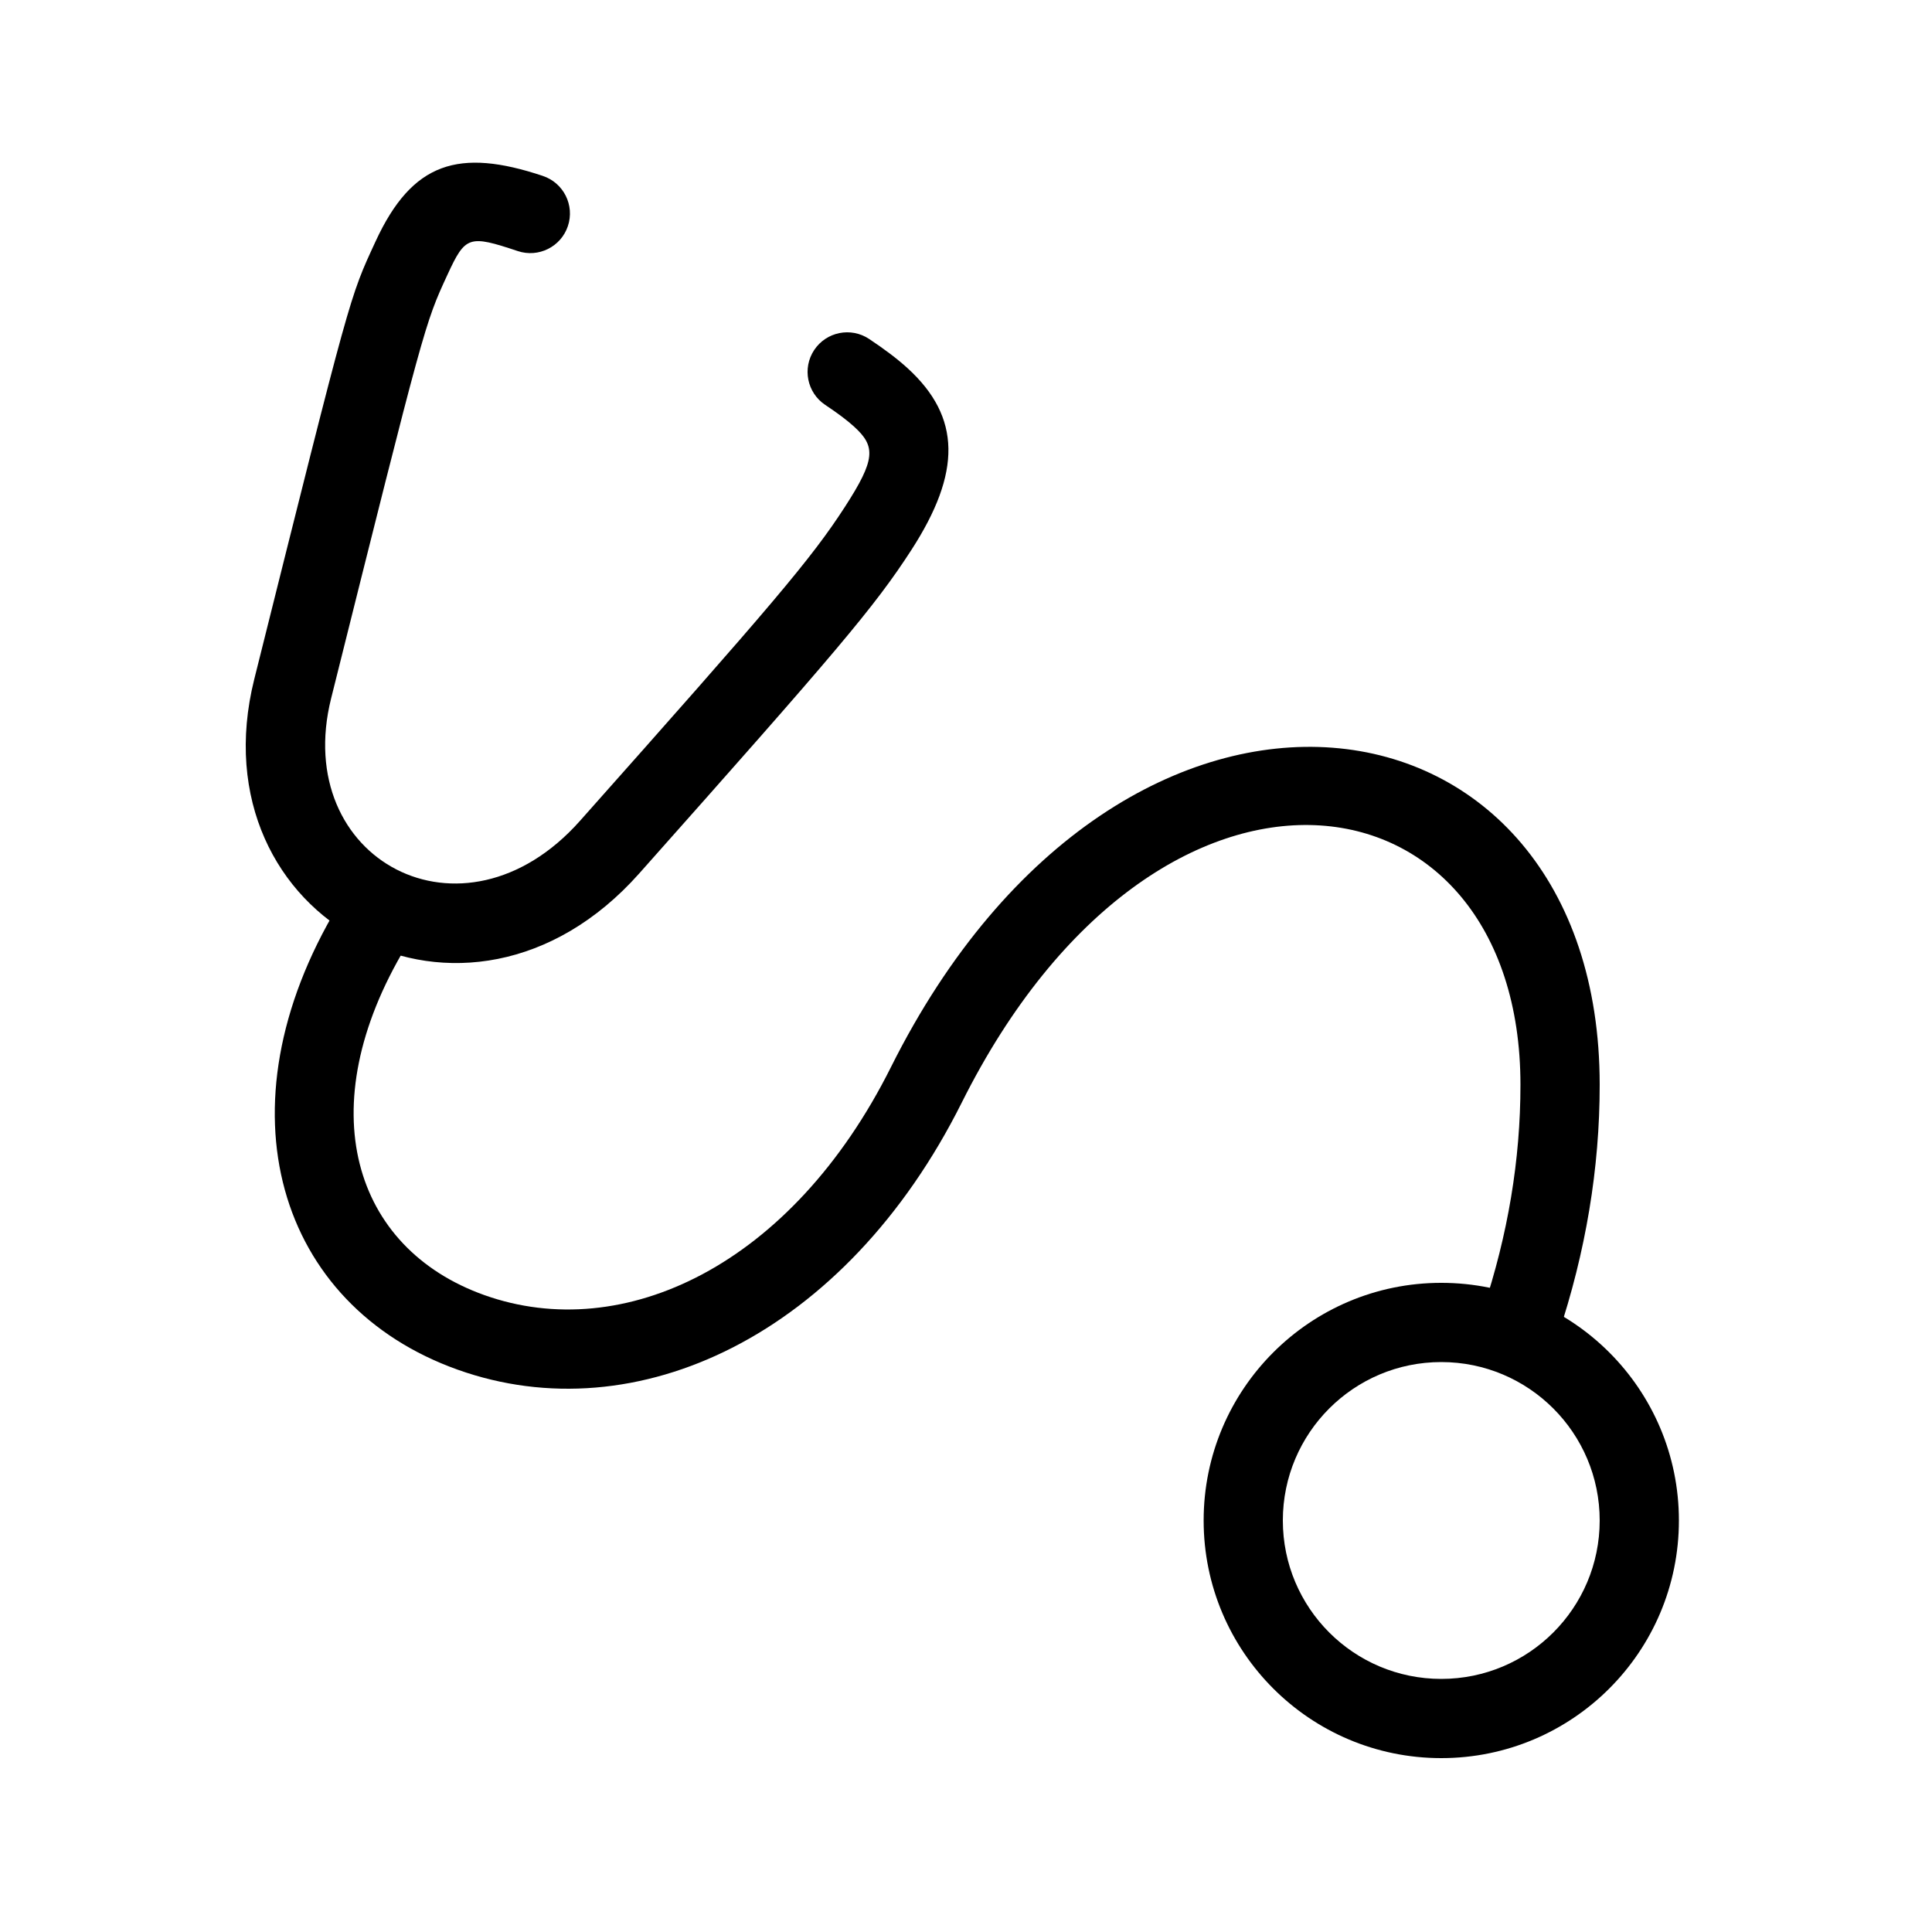
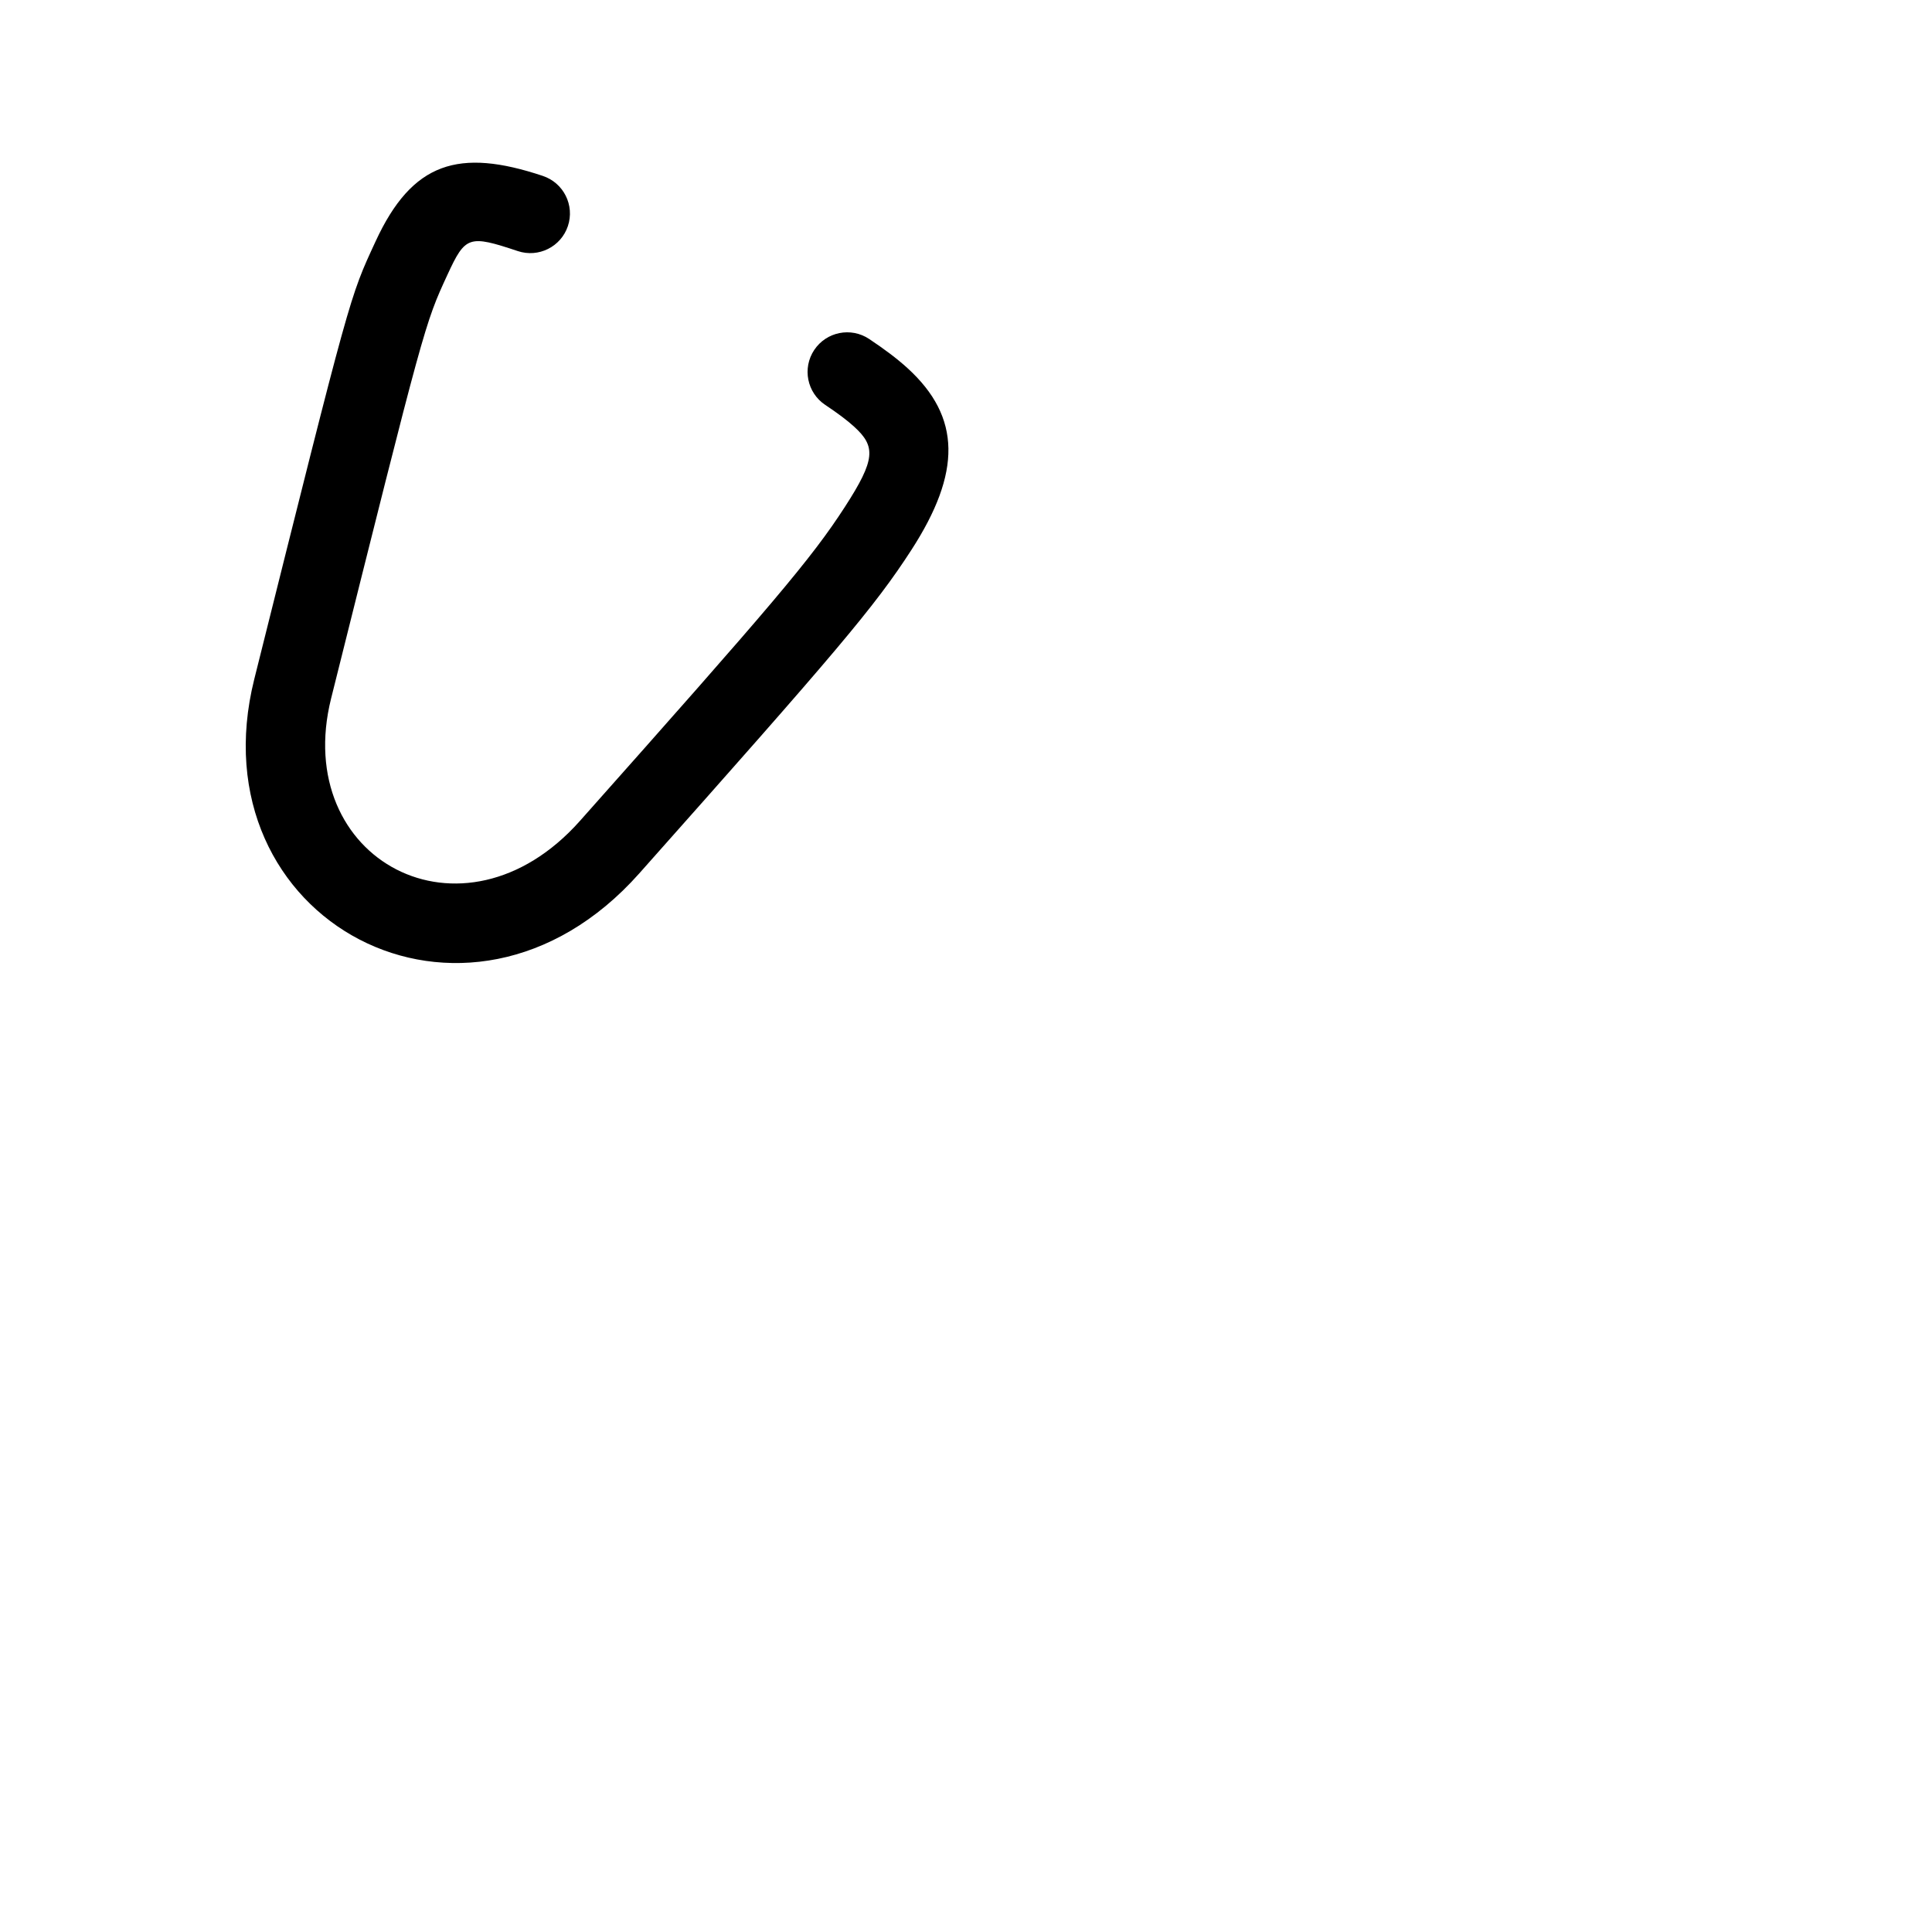
<svg xmlns="http://www.w3.org/2000/svg" fill="#000000" width="800px" height="800px" version="1.1" viewBox="144 144 512 512">
  <g>
-     <path d="m525.95 609.92c34.781 0 62.977-28.195 62.977-62.977 0-34.777-28.195-62.977-62.977-62.977-34.777 0-62.973 28.199-62.973 62.977 0 34.781 28.195 62.977 62.973 62.977zm0-20.992c-23.184 0-41.984-18.797-41.984-41.984s18.801-41.984 41.984-41.984c23.188 0 41.984 18.797 41.984 41.984s-18.797 41.984-41.984 41.984z" />
-     <path d="m556.9 497.78c7.352-22.047 11.035-44.16 11.035-66.293 0-108.62-126.15-128.03-187.82-4.695-26.309 52.621-70.922 73.574-107.79 60.41-34.672-12.383-46.41-49.562-20.77-92.301 2.981-4.969 1.371-11.418-3.602-14.398-4.969-2.984-11.418-1.371-14.398 3.598-32.27 53.781-15.809 105.9 31.711 122.87 47.379 16.918 102.77-9.102 133.62-70.793 52.289-104.58 148.05-89.844 148.05-4.691 0 19.848-3.312 39.719-9.957 59.656-1.832 5.5 1.141 11.441 6.641 13.277 5.5 1.832 11.441-1.141 13.273-6.641z" />
    <path d="m287.86 190.62c-22.258-7.422-34.605-3.719-44.336 17.367-6.922 15-6.379 12.957-32.141 116-15.961 63.844 56.266 102.95 102 51.504 52.281-58.816 62.324-70.559 72.152-85.762 13.246-20.488 13.246-35.164-1.055-48.188-2.738-2.492-6.008-4.953-10.145-7.711-4.824-3.215-11.34-1.91-14.555 2.91-3.215 4.824-1.914 11.34 2.91 14.559 3.332 2.219 5.809 4.082 7.652 5.762 5.742 5.231 5.742 8.621-2.438 21.27-8.938 13.824-19.176 25.797-70.215 83.215-31.039 34.918-76.617 10.242-65.938-32.469 24.844-99.383 24.801-99.219 30.836-112.29 4.746-10.289 5.68-10.57 18.637-6.25 5.5 1.832 11.445-1.141 13.277-6.637 1.832-5.5-1.141-11.445-6.641-13.277z" />
  </g>
</svg>